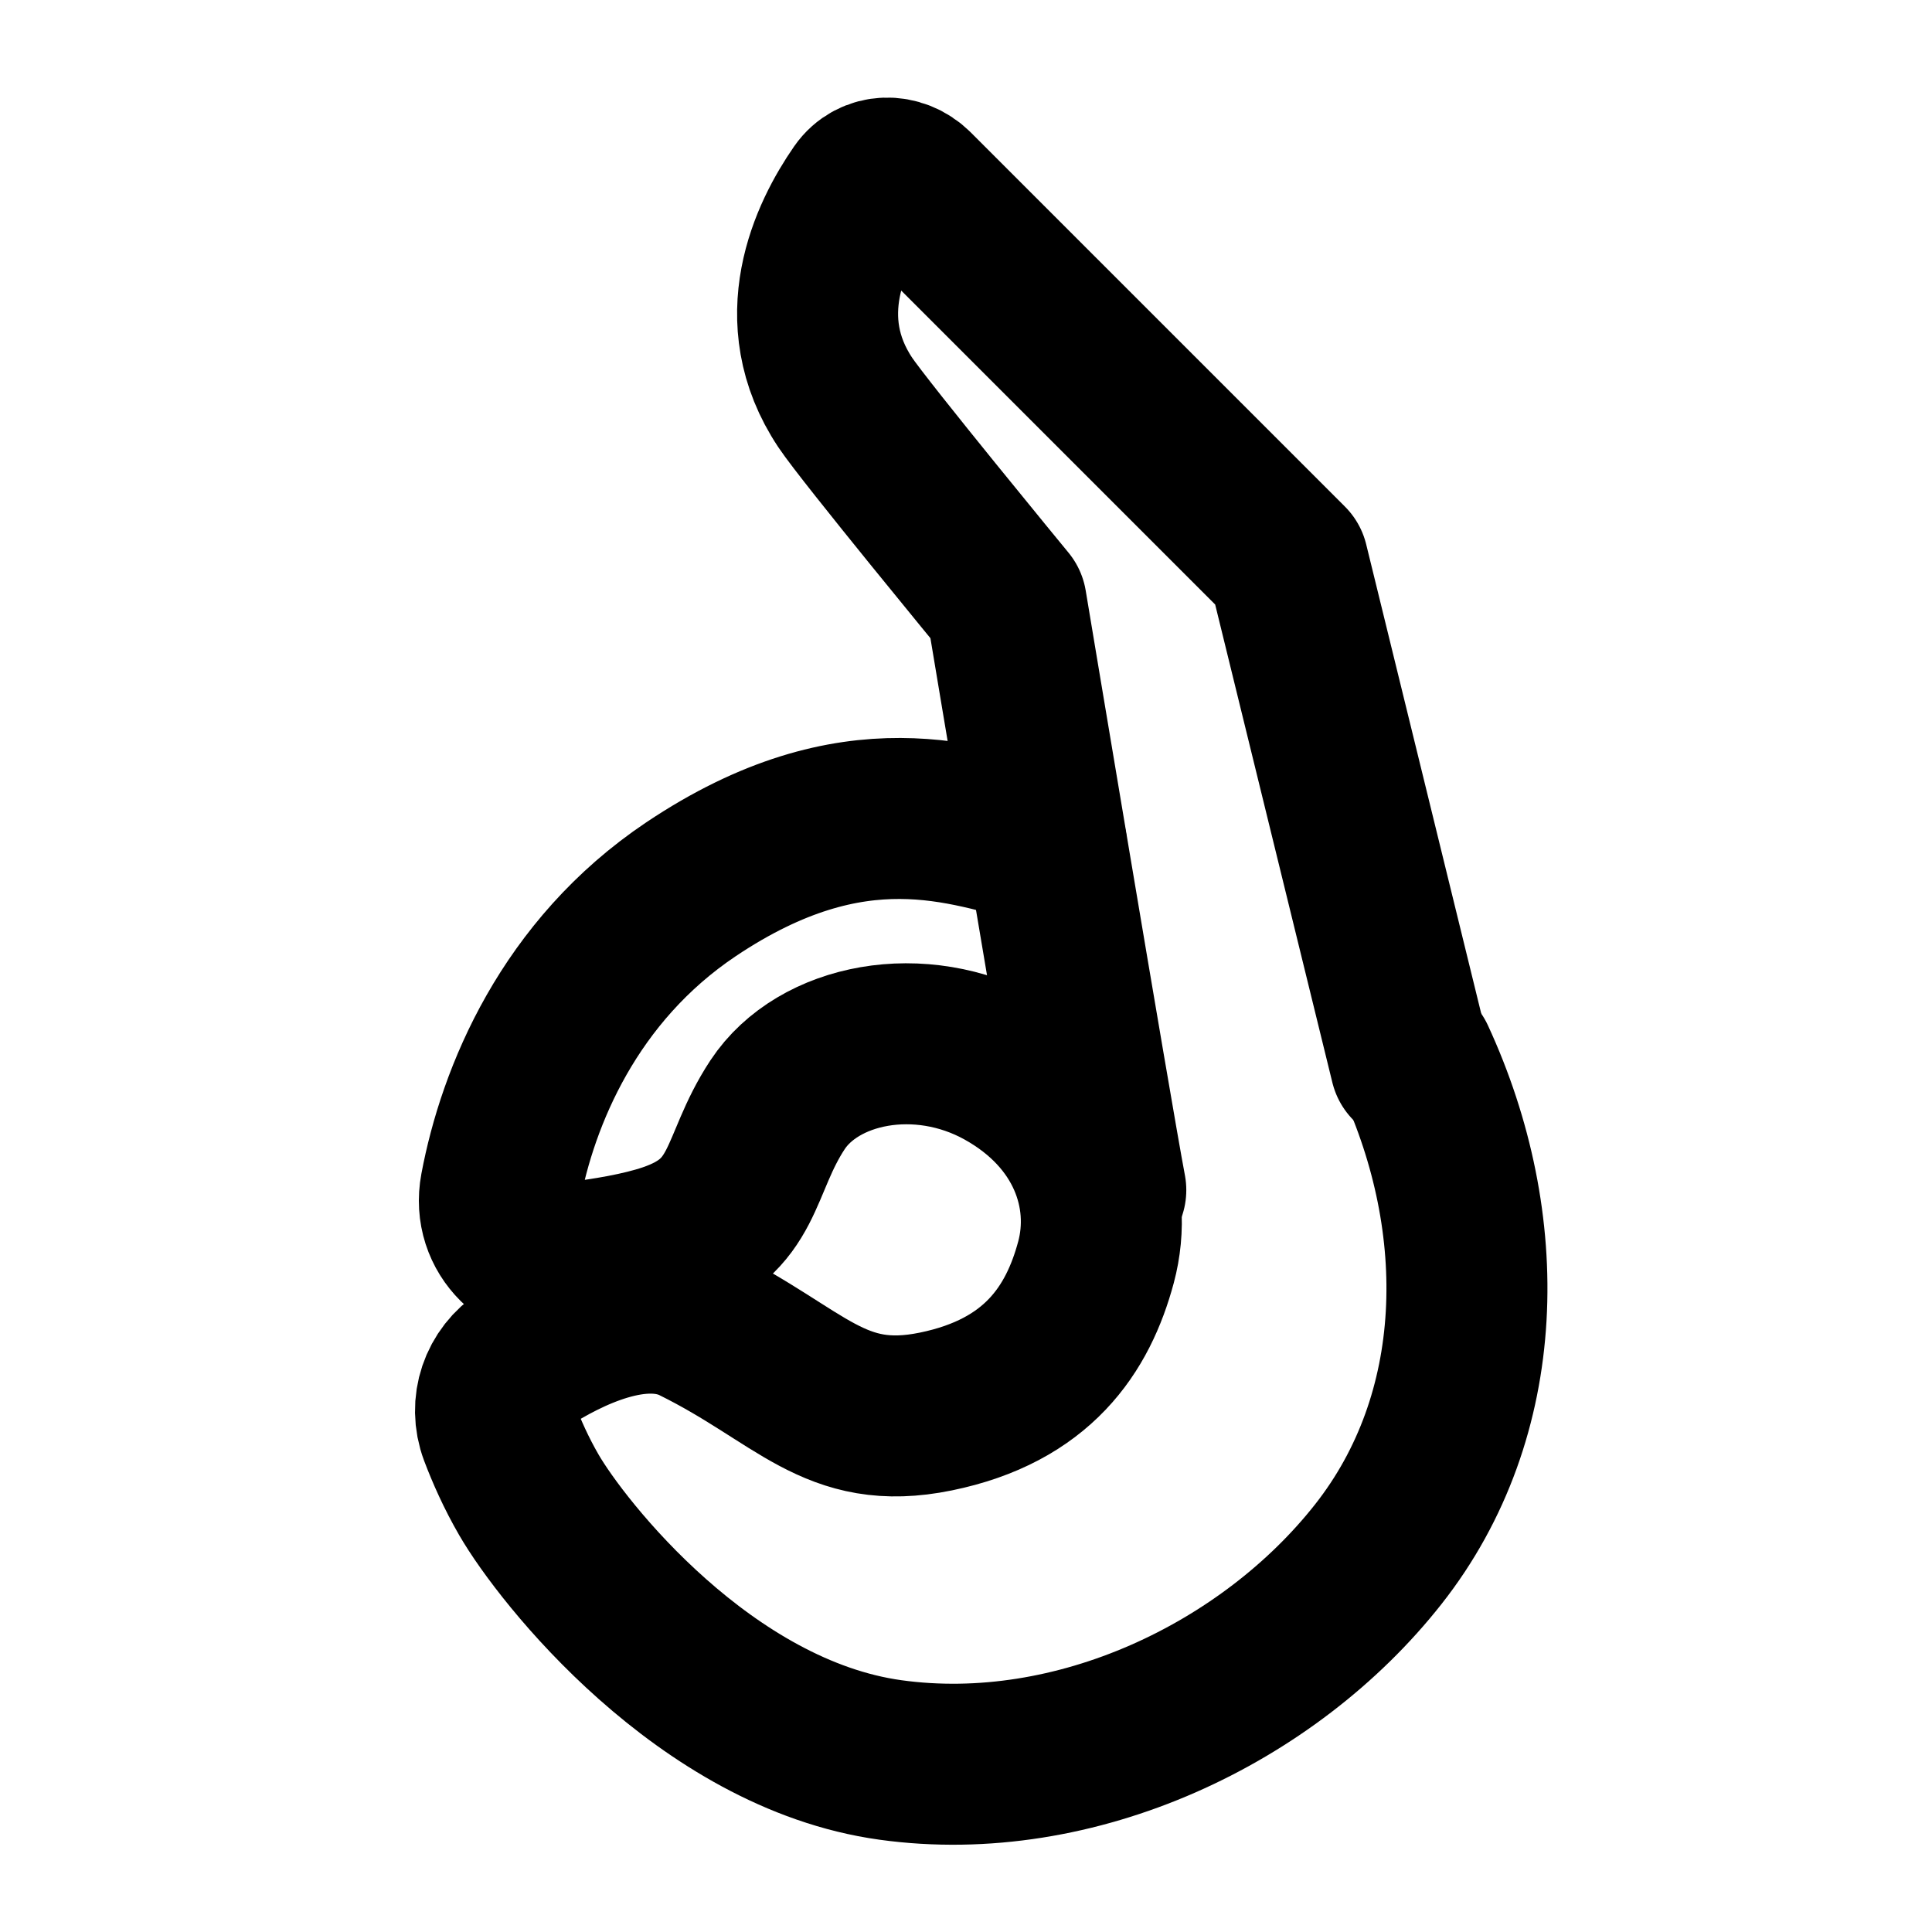
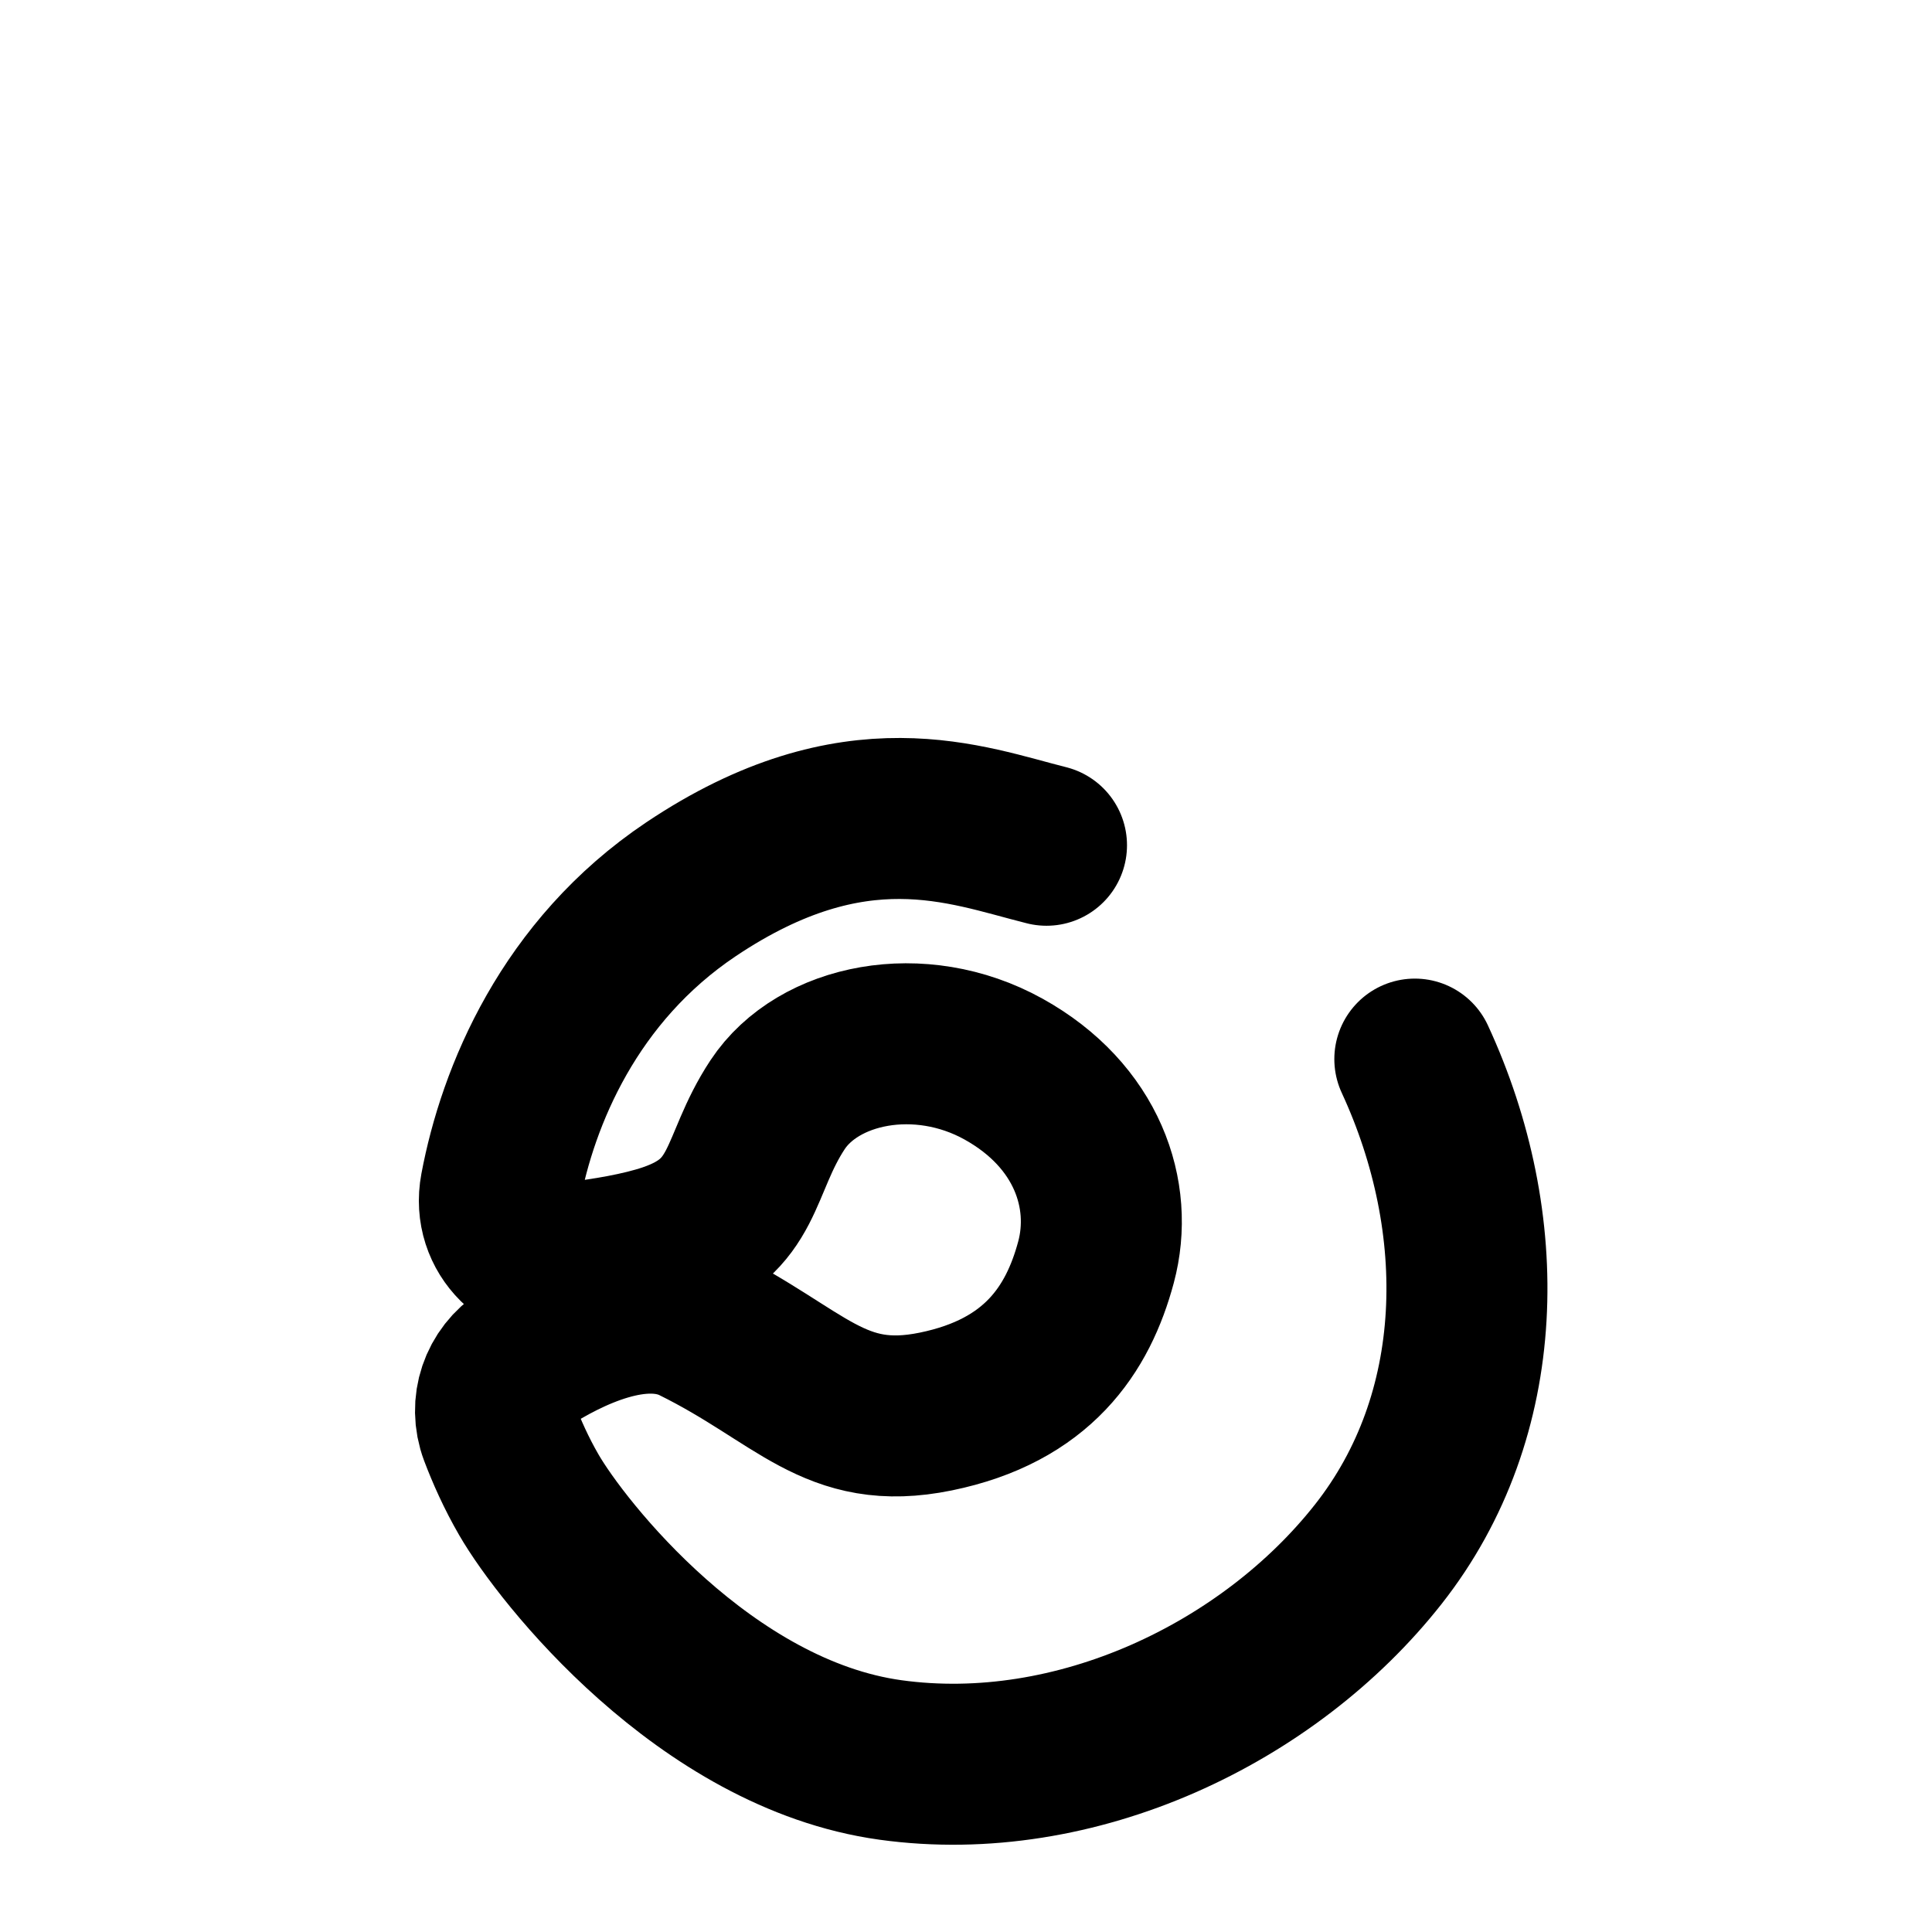
<svg xmlns="http://www.w3.org/2000/svg" width="800px" height="800px" viewBox="0 0 48 48" fill="none">
  <path d="M26 21C24 20.5 21.247 19.362 17.17 22.092C14.139 24.123 12.865 27.24 12.435 29.53C12.23 30.619 13.155 31.497 14.255 31.366C15.051 31.272 15.934 31.125 16.602 30.899C18.573 30.232 18.314 28.969 19.319 27.446C20.325 25.924 22.852 25.407 24.932 26.561C27.011 27.715 27.678 29.686 27.23 31.358C26.782 33.029 25.777 34.552 23.249 35.069C20.722 35.586 19.906 34.173 17.269 32.869C15.895 32.19 14.103 33.071 13.02 33.768C12.407 34.162 12.153 34.907 12.41 35.59C12.585 36.053 12.825 36.595 13.139 37.138C13.955 38.551 17.517 43.089 22.124 43.726C26.731 44.363 31.528 42.065 34.245 38.612C36.962 35.16 37.042 30.403 35.151 26.313" stroke="#000000" stroke-width="4" stroke-linecap="round" stroke-linejoin="round" />
-   <path d="M35.045 26.42L32 14L22.707 4.707C22.317 4.317 21.688 4.323 21.373 4.777C20.62 5.862 19.621 7.931 21 10C21.488 10.731 25.001 15 25.001 15C25.001 15 27.097 27.574 27.473 29.567" stroke="#000000" stroke-width="4" stroke-linecap="round" stroke-linejoin="round" />
</svg>